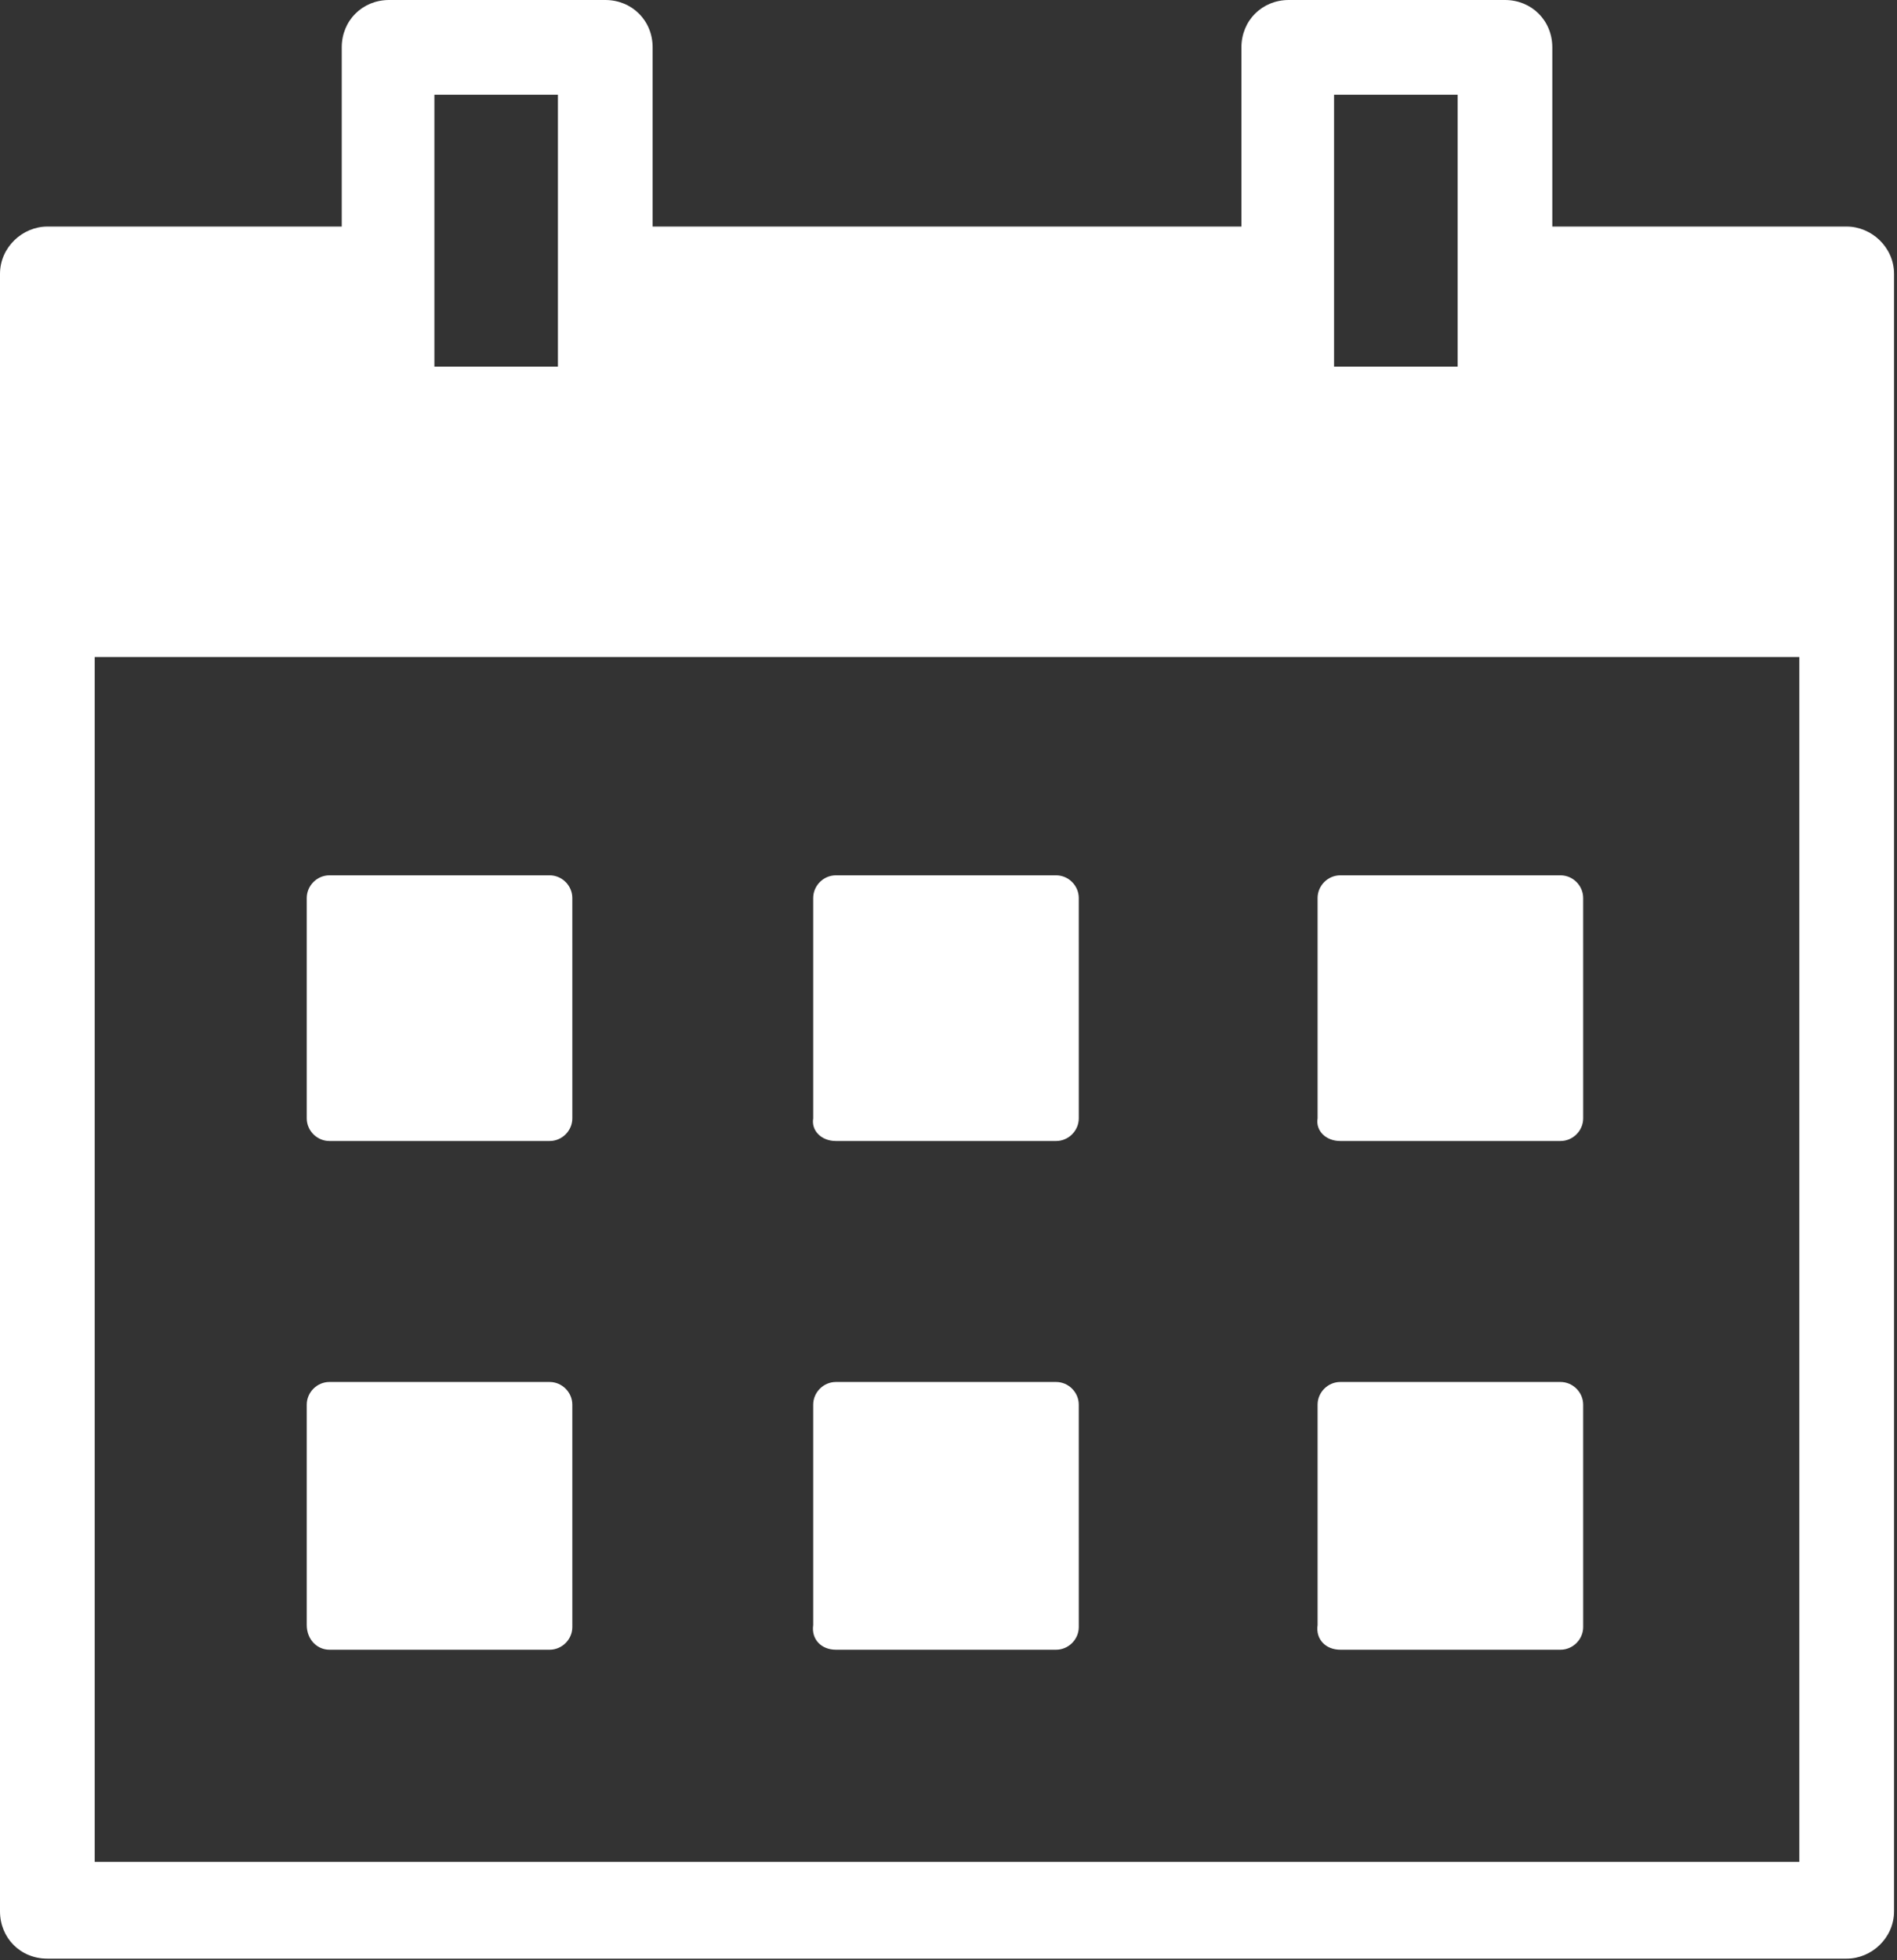
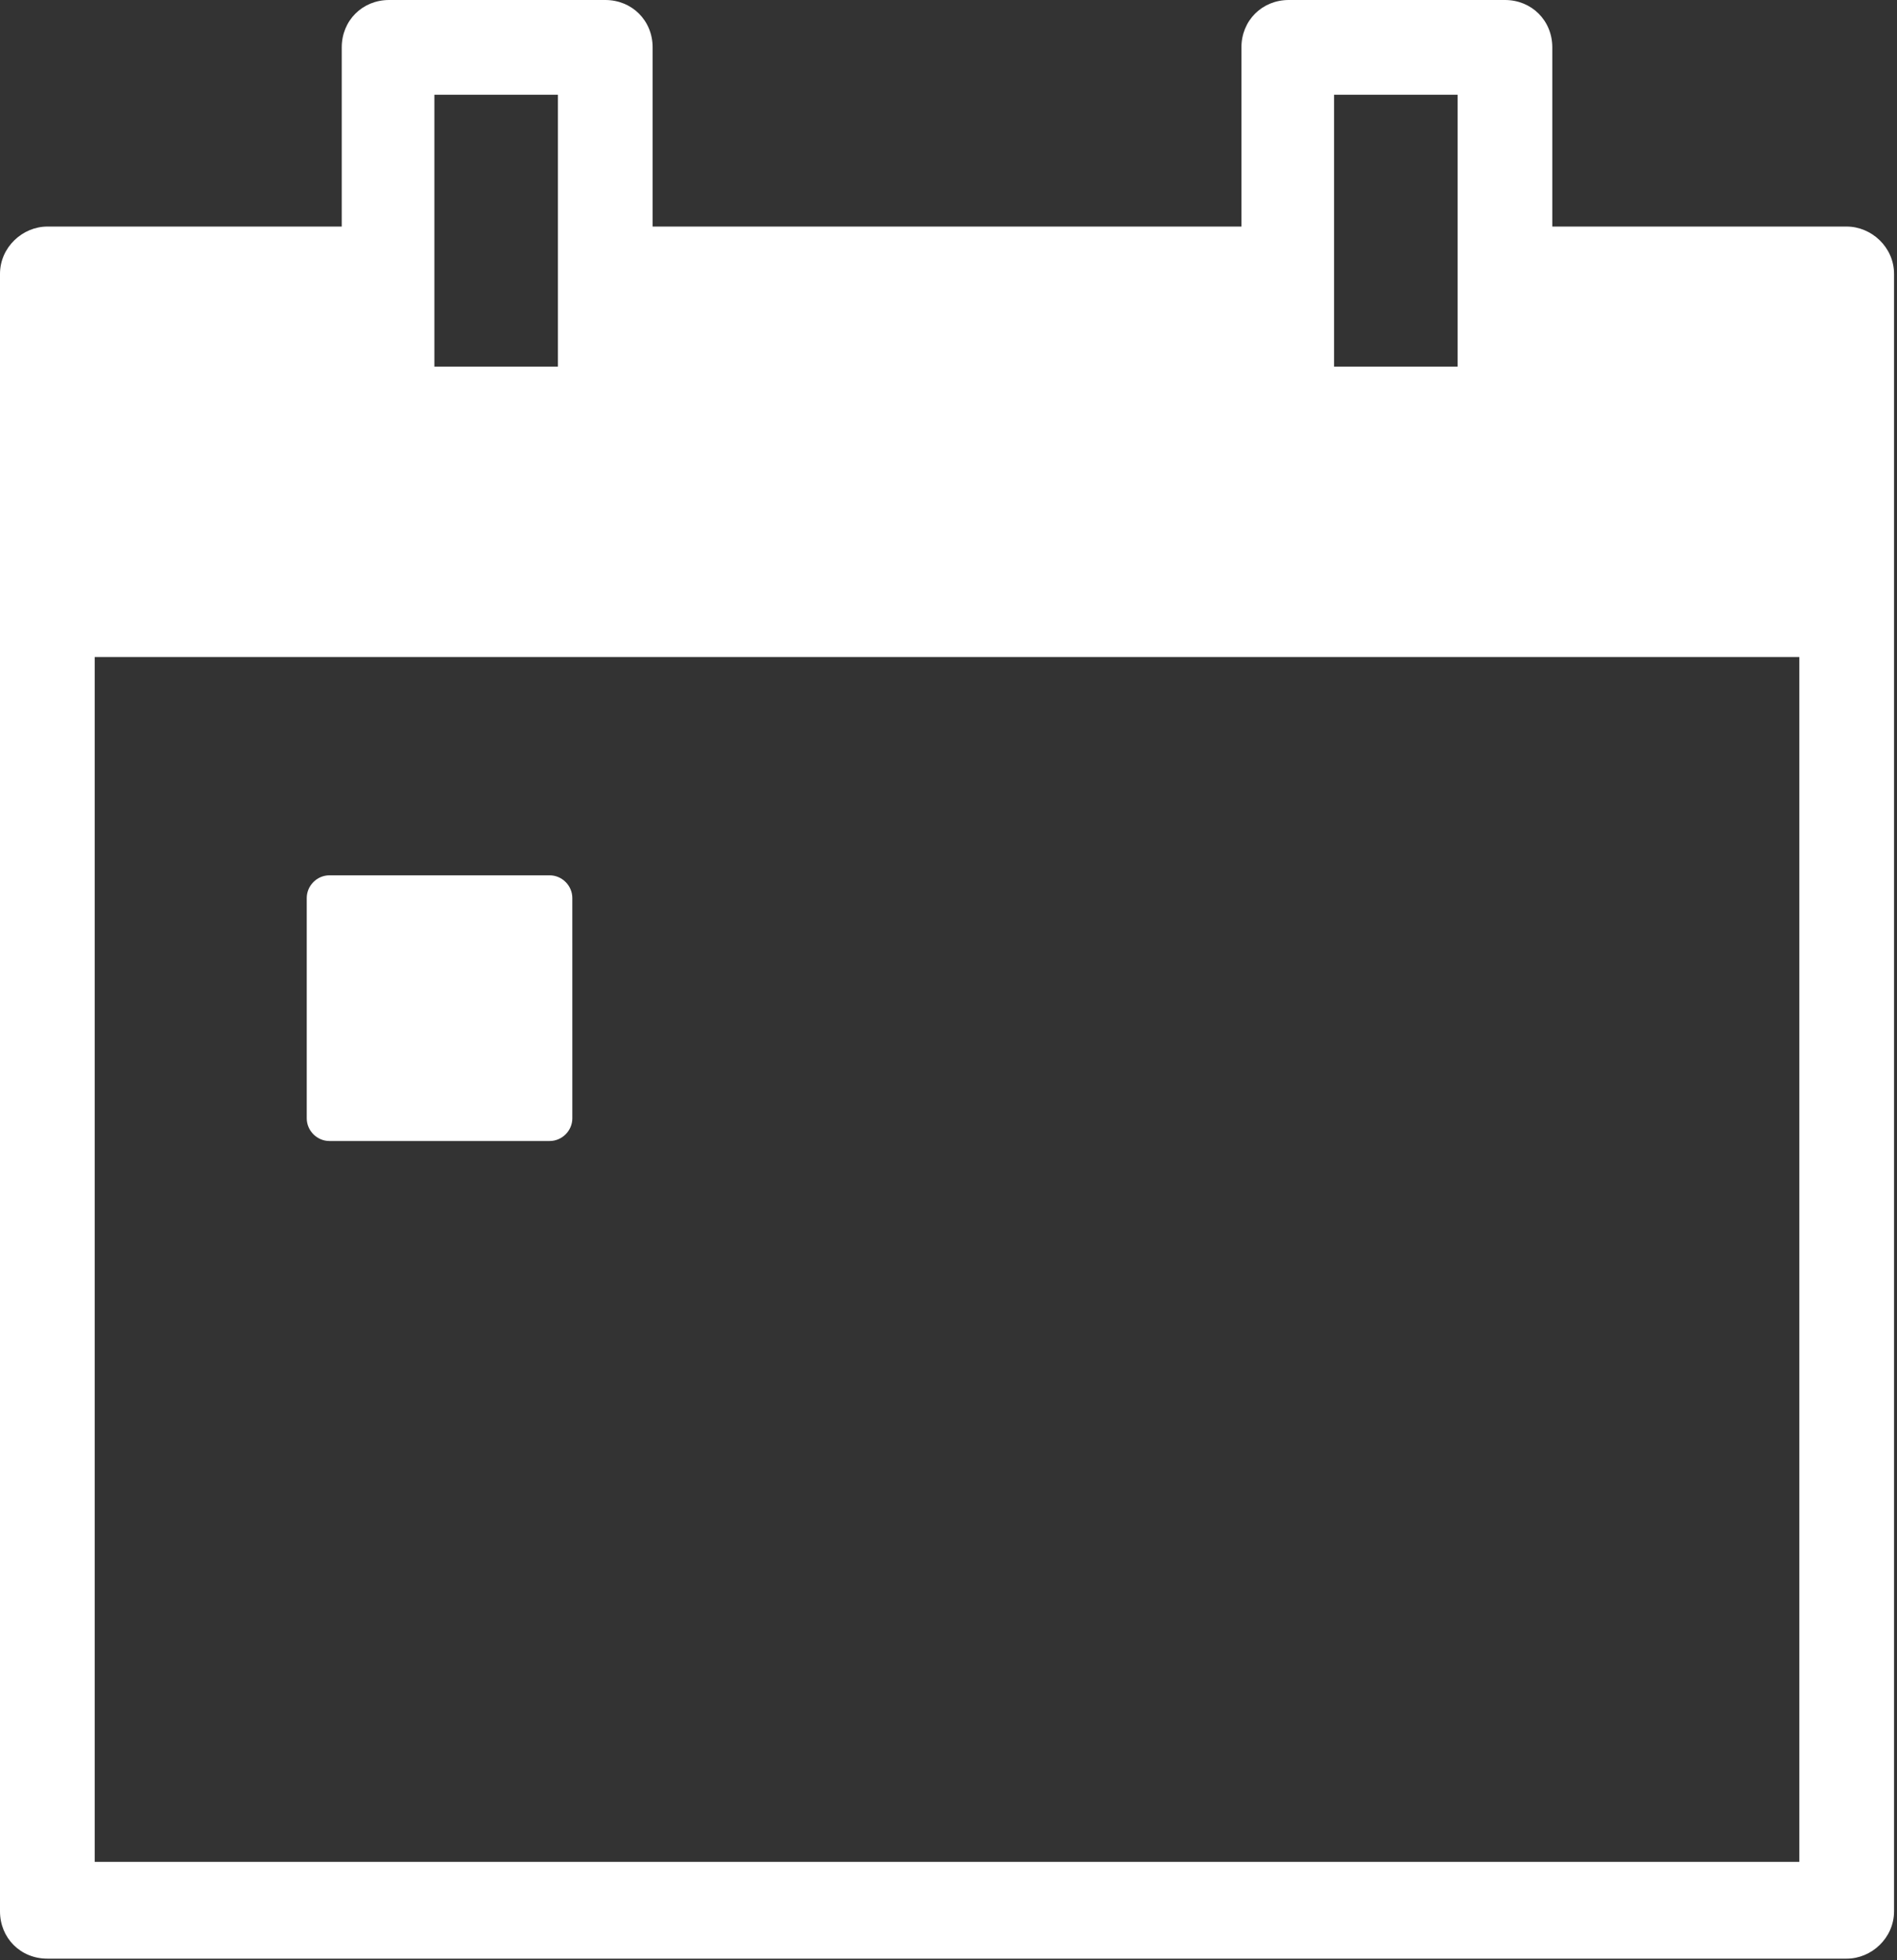
<svg xmlns="http://www.w3.org/2000/svg" width="516" height="533" viewBox="0 0 516 533" fill="none">
  <rect x="0" y="0" width="516" height="533" fill="#333333" stroke="none" />
  <path d="M502.317 61.602H422.239V12.879C422.239 5.598 416.637 9.44138e-05 409.36 9.44138e-05H350.559C343.278 9.44138e-05 337.68 5.602 337.68 12.879V61.598L177.52 61.602V12.879C177.52 5.598 171.918 0 164.641 0H105.836C98.555 0 92.957 5.602 92.957 12.879V61.598L12.879 61.602C6.16 61.602 0 67.204 0 74.481V519.681C0 526.962 5.602 532.56 12.879 532.56H502.319C509.038 532.56 515.198 526.958 515.198 519.681V74.481C515.198 67.2 509.038 61.602 502.315 61.602L502.317 61.602ZM362.877 25.762H396.479V99.684H362.877V25.762ZM118.157 25.762H151.759V99.684H118.157V25.762ZM489.437 506.242H25.757V178.642H489.437V506.242Z" fill="white" />
-   <path d="M89.597 448.56H149.519C152.879 448.56 155.679 445.759 155.679 442.4L155.675 381.923C155.675 378.563 152.875 375.763 149.515 375.763H89.597C86.238 375.763 83.437 378.563 83.437 381.923V441.845C83.437 445.763 86.238 448.56 89.597 448.56L89.597 448.56Z" fill="white" />
-   <path d="M227.357 448.56H287.279C290.638 448.56 293.439 445.759 293.439 442.4L293.435 381.923C293.435 378.563 290.635 375.763 287.275 375.763H227.357C223.998 375.763 221.197 378.563 221.197 381.923V441.845C220.634 445.763 223.435 448.56 227.357 448.56L227.357 448.56Z" fill="white" />
-   <path d="M364.557 448.56H424.479C427.838 448.56 430.639 445.759 430.639 442.4L430.635 381.923C430.635 378.563 427.834 375.763 424.475 375.763H364.557C361.198 375.763 358.397 378.563 358.397 381.923V441.845C357.834 445.763 360.635 448.56 364.557 448.56L364.557 448.56Z" fill="white" />
  <path d="M89.597 310.24H149.519C152.879 310.24 155.679 307.439 155.679 304.08L155.675 244.162C155.675 240.802 152.875 238.001 149.515 238.001H89.597C86.238 238.001 83.437 240.802 83.437 244.162V304.084C83.437 307.443 86.238 310.24 89.597 310.24H89.597Z" fill="white" />
-   <path d="M227.357 310.24H287.279C290.638 310.24 293.439 307.439 293.439 304.08L293.435 244.162C293.435 240.802 290.635 238.001 287.275 238.001H227.357C223.998 238.001 221.197 240.802 221.197 244.162V304.084C220.634 307.443 223.435 310.24 227.357 310.24H227.357Z" fill="white" />
-   <path d="M364.557 310.24H424.479C427.838 310.24 430.639 307.439 430.639 304.08L430.635 244.162C430.635 240.802 427.834 238.001 424.475 238.001H364.557C361.198 238.001 358.397 240.802 358.397 244.162V304.084C357.834 307.443 360.635 310.24 364.557 310.24H364.557Z" fill="white" />
</svg>